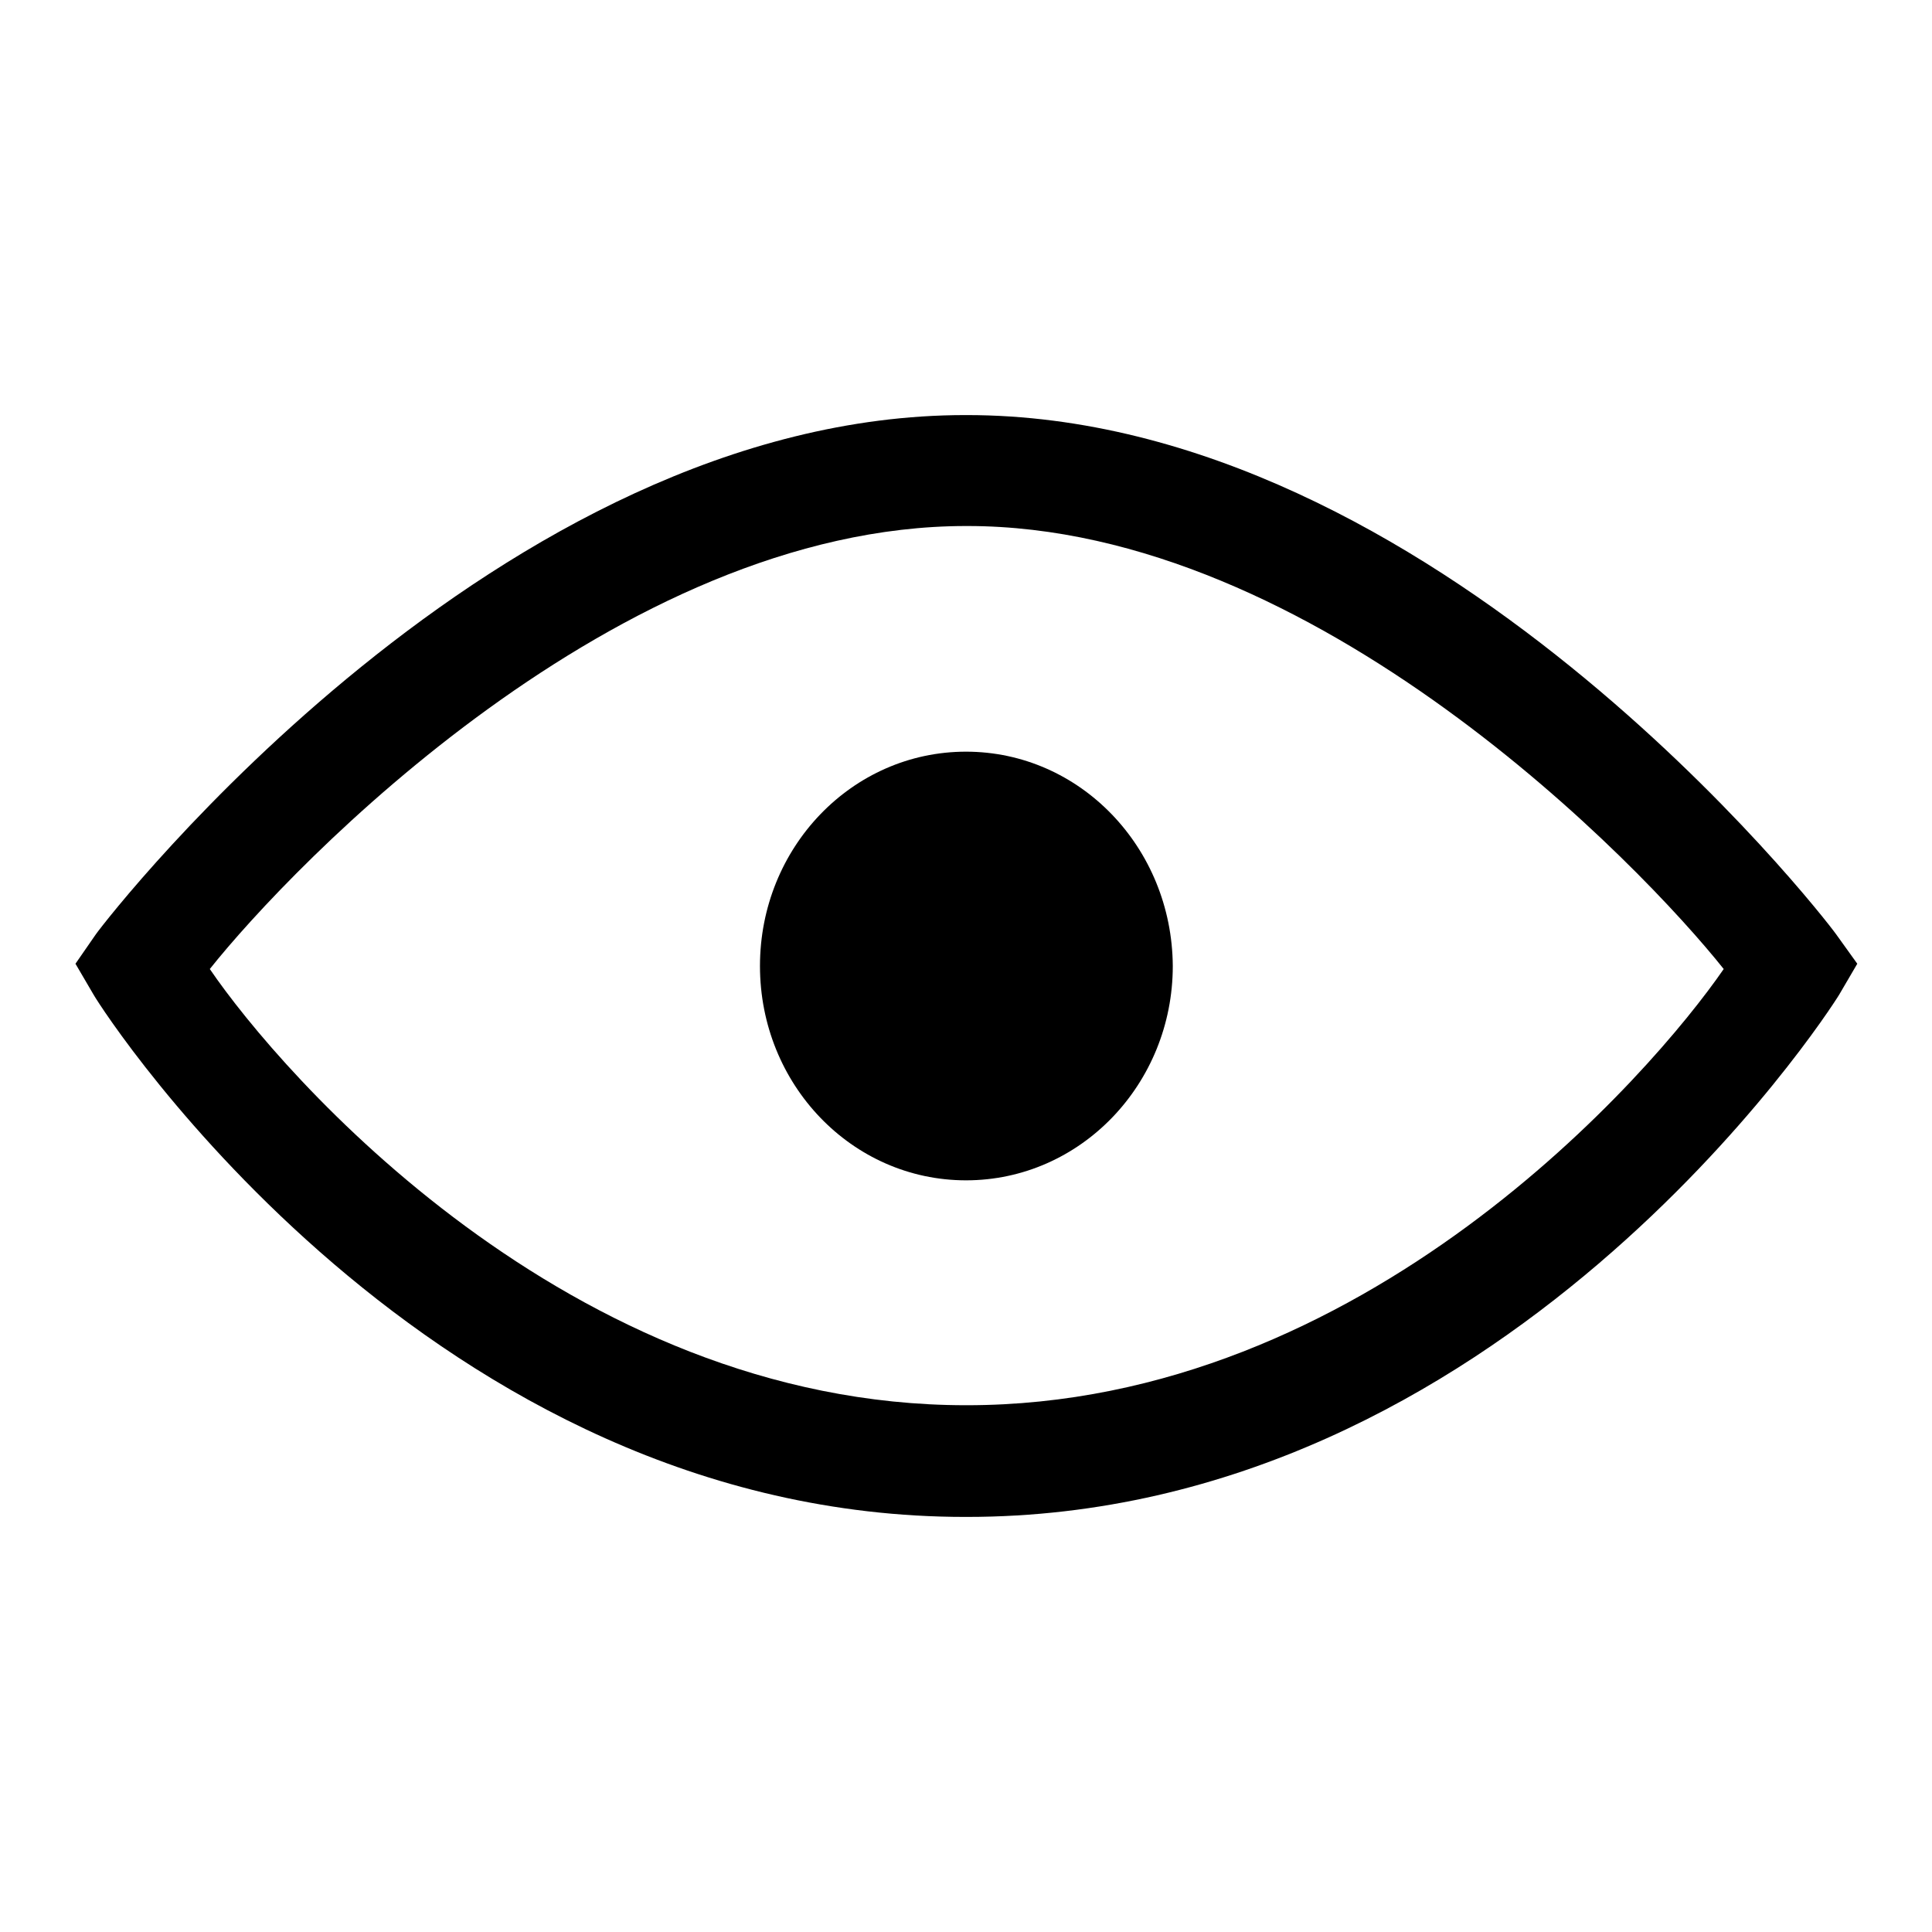
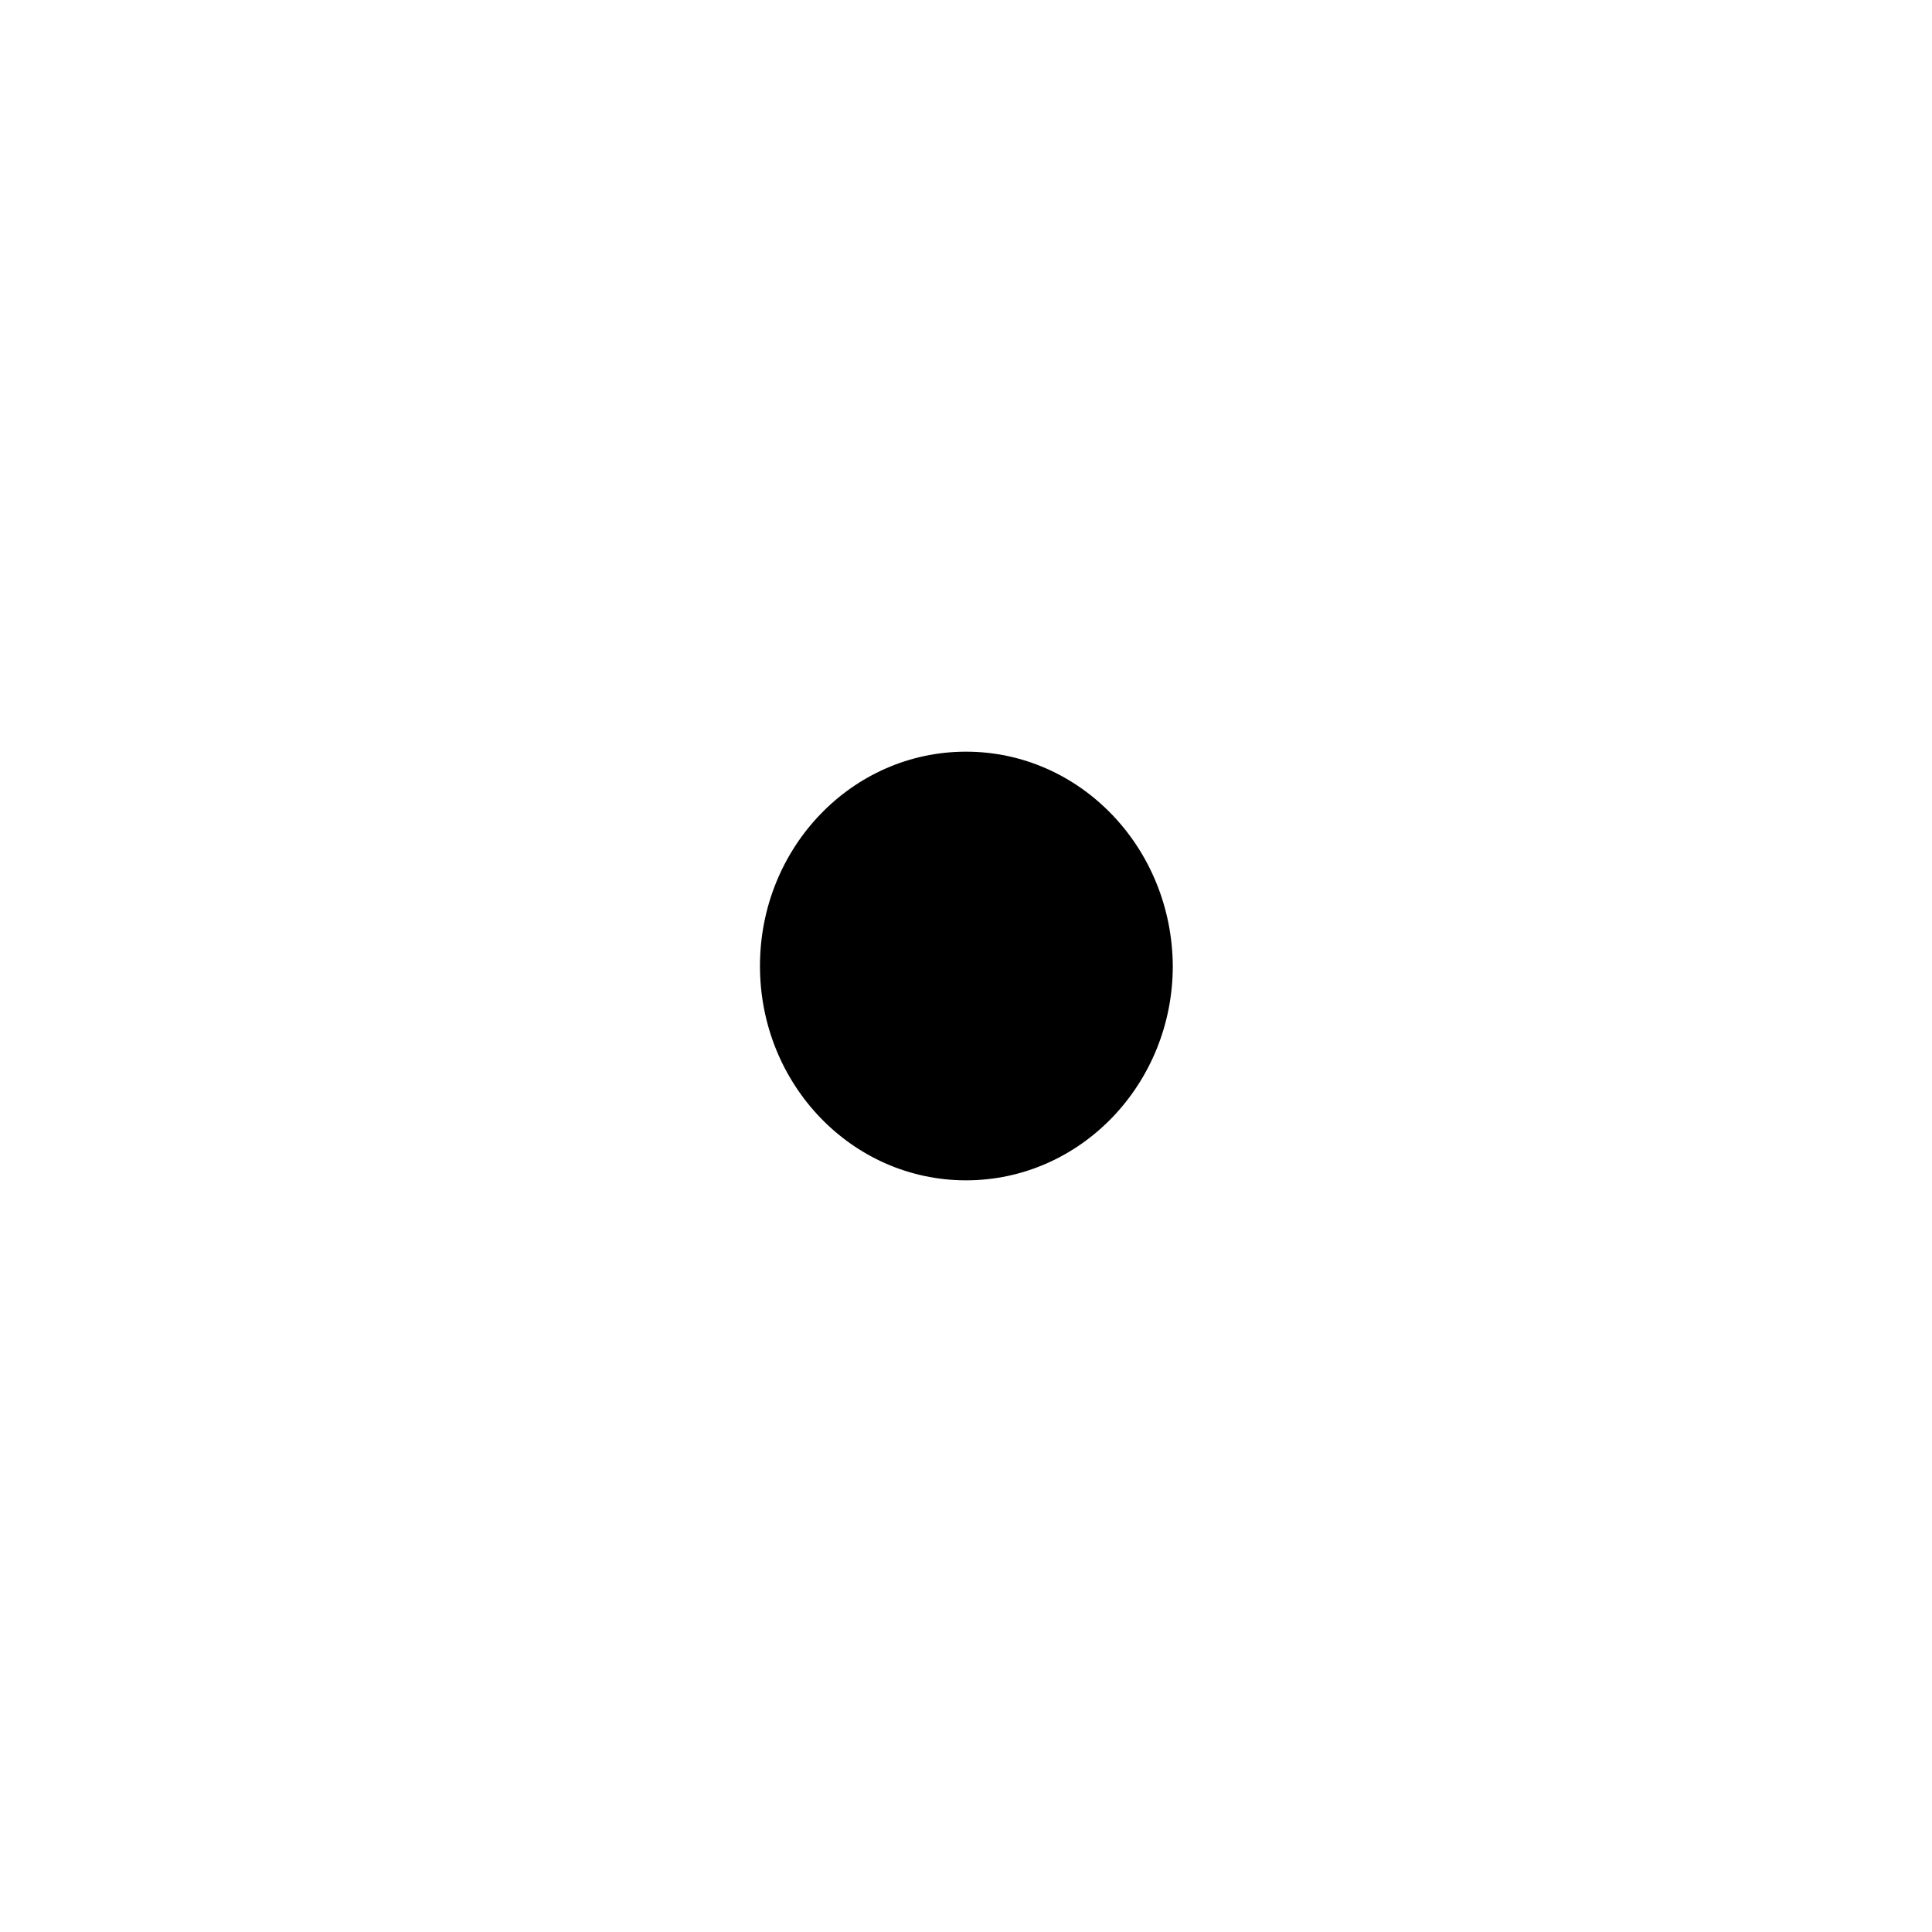
<svg xmlns="http://www.w3.org/2000/svg" version="1.1" x="0px" y="0px" viewBox="0 0 256 256" enable-background="new 0 0 256 256" xml:space="preserve">
  <g>
    <g>
      <path fill="#000000" d="M128,99.6c-15.1,0-27.3,12.7-27.3,28.4c0,15.7,12.2,28.4,27.3,28.4c15.2,0,27.4-12.8,27.4-28.4C155.3,112.3,143.1,99.6,128,99.6L128,99.6L128,99.6z" />
-       <path fill="#000000" d="M243.3,123.8c-2-2.8-53.4-68.8-115.2-68.8c0,0,0,0-0.1,0s0,0-0.1,0c-61.8,0-113.2,66-115.2,68.8l-2.7,3.9l2.4,4.1C14,134.6,57.1,201,127.9,201c0,0,0,0,0.1,0s0,0,0.1,0c70.8,0,113.9-66.4,115.6-69.2l2.4-4.1L243.3,123.8z M128.1,186.2C128,186.2,128,186.2,128.1,186.2c-0.1,0-0.1,0-0.1,0c-52.7,0-90.8-44-100.2-57.8c10.9-13.7,54.1-58.7,100.2-58.7c0,0,0,0,0.1,0s0,0,0.1,0c46.1,0,89.3,45,100.2,58.7C218.9,142.2,180.8,186.2,128.1,186.2z" />
    </g>
  </g>
</svg>